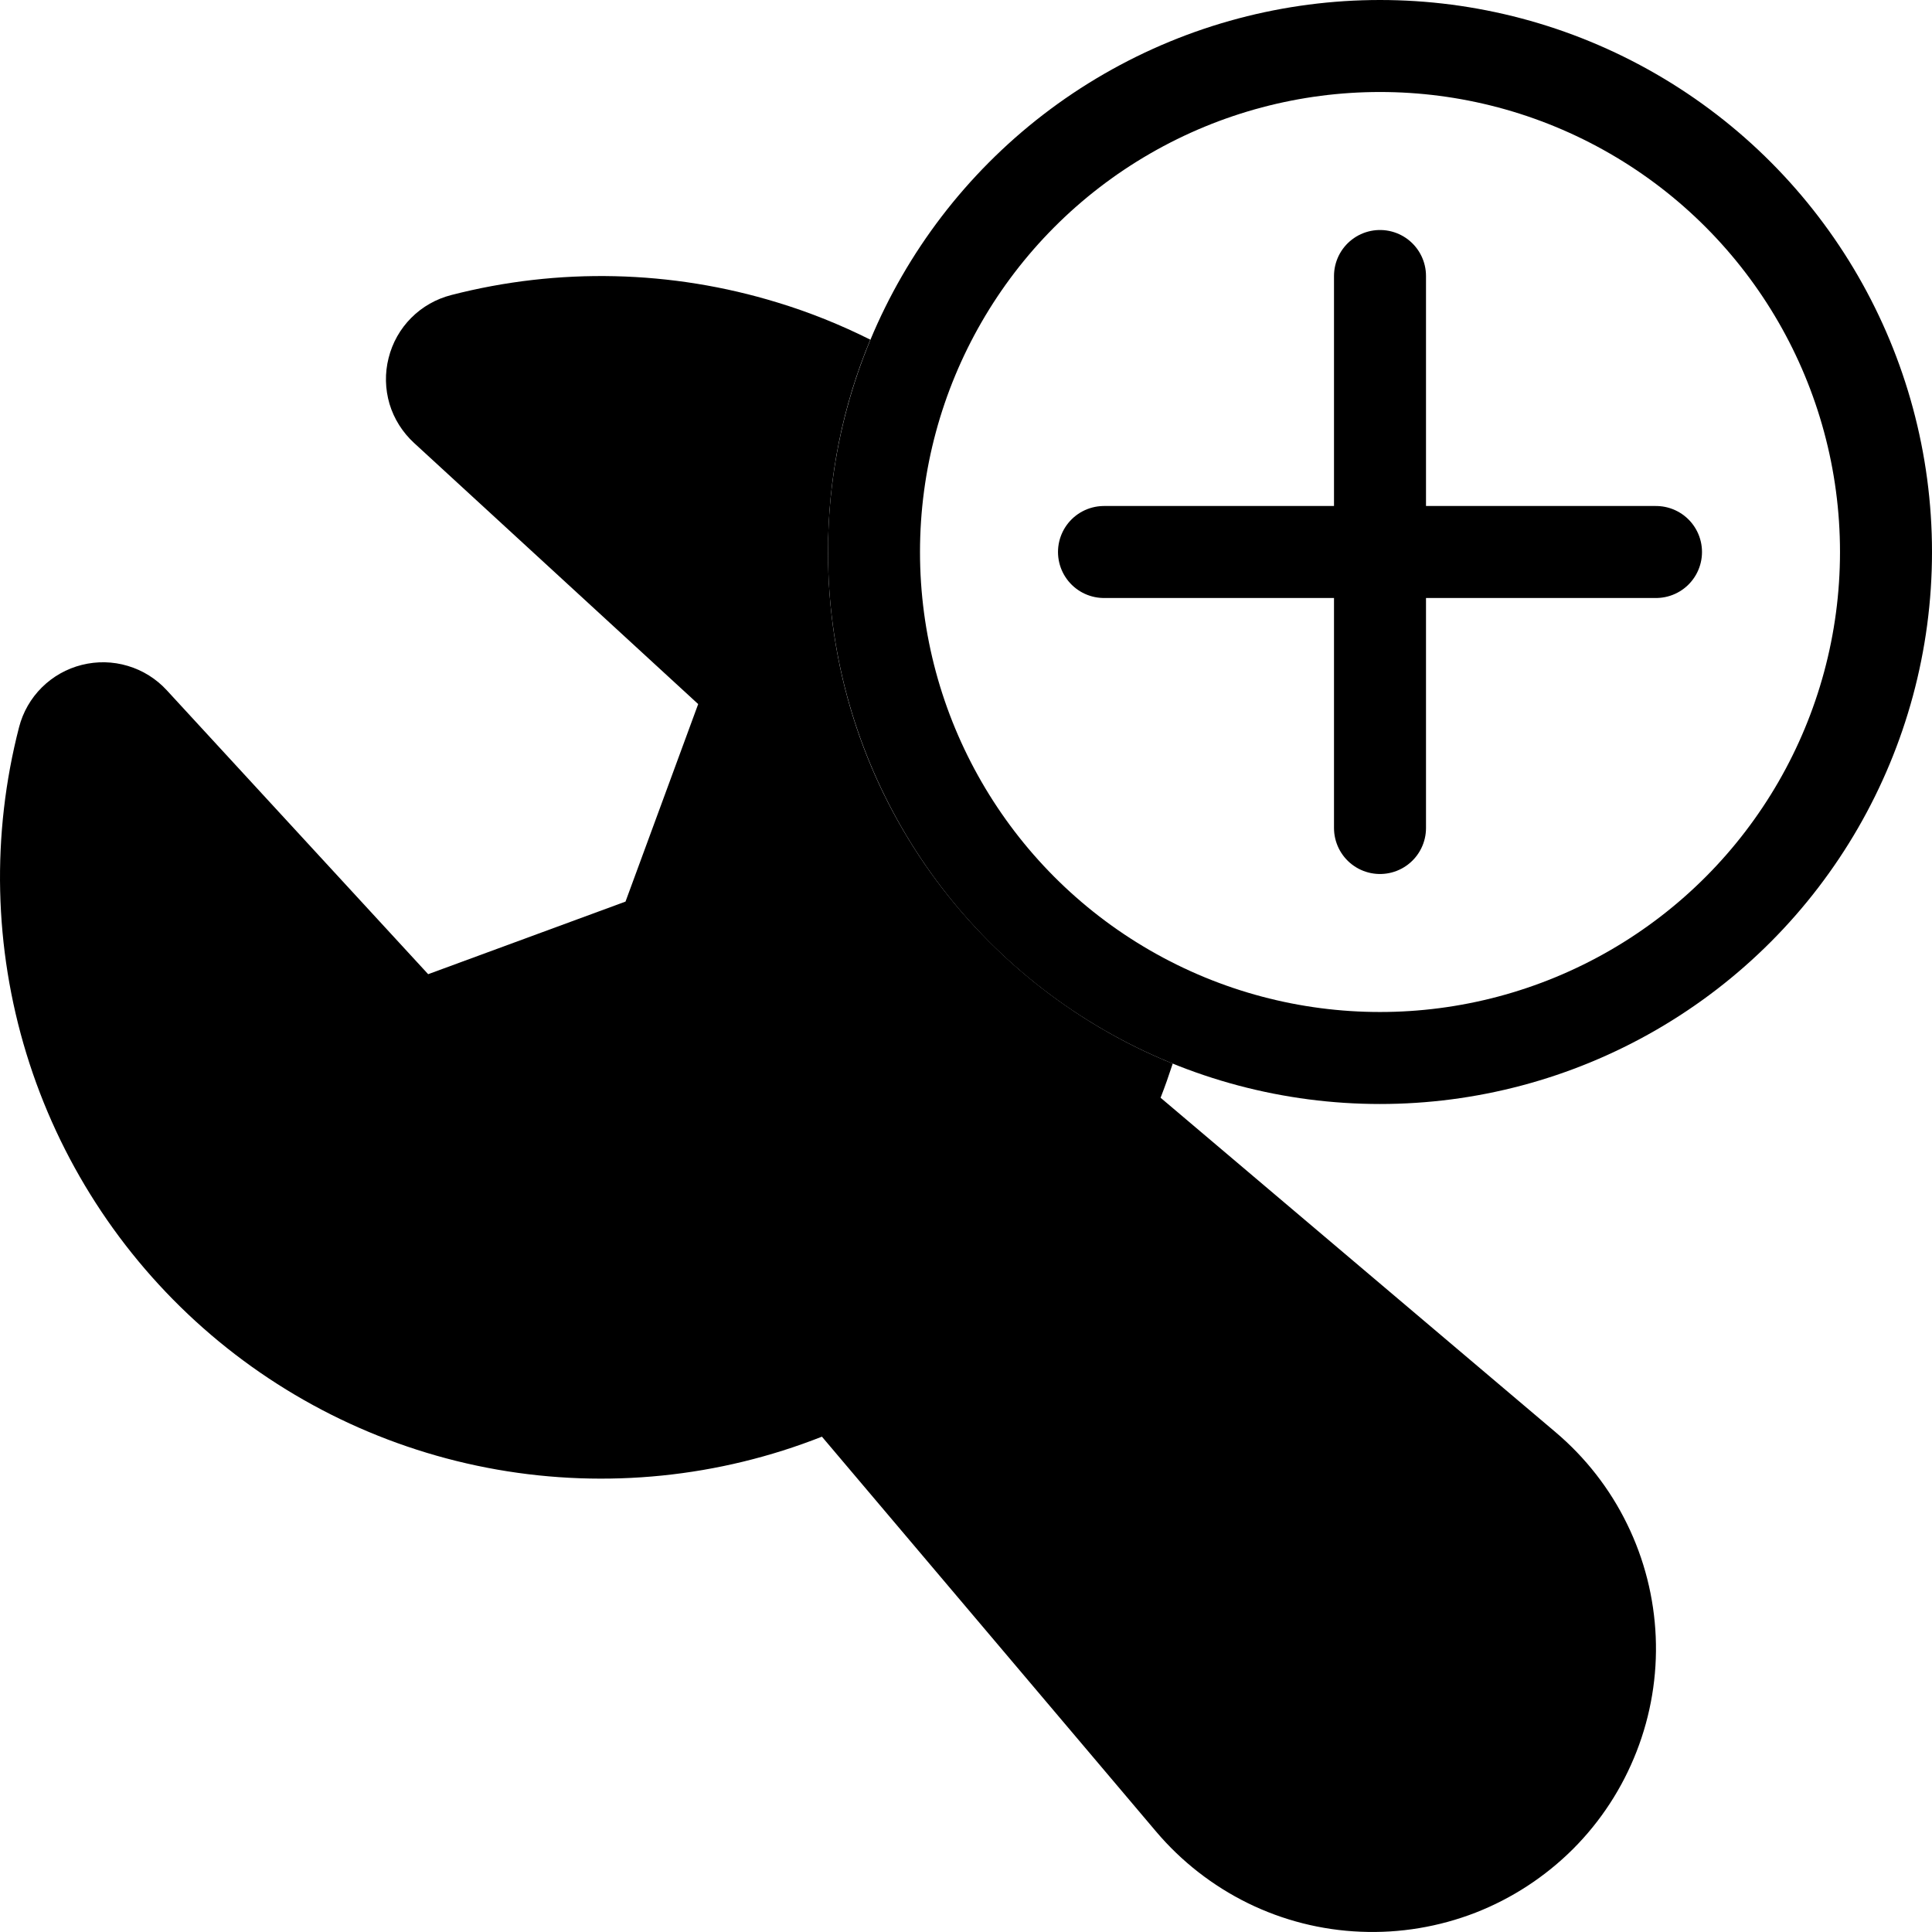
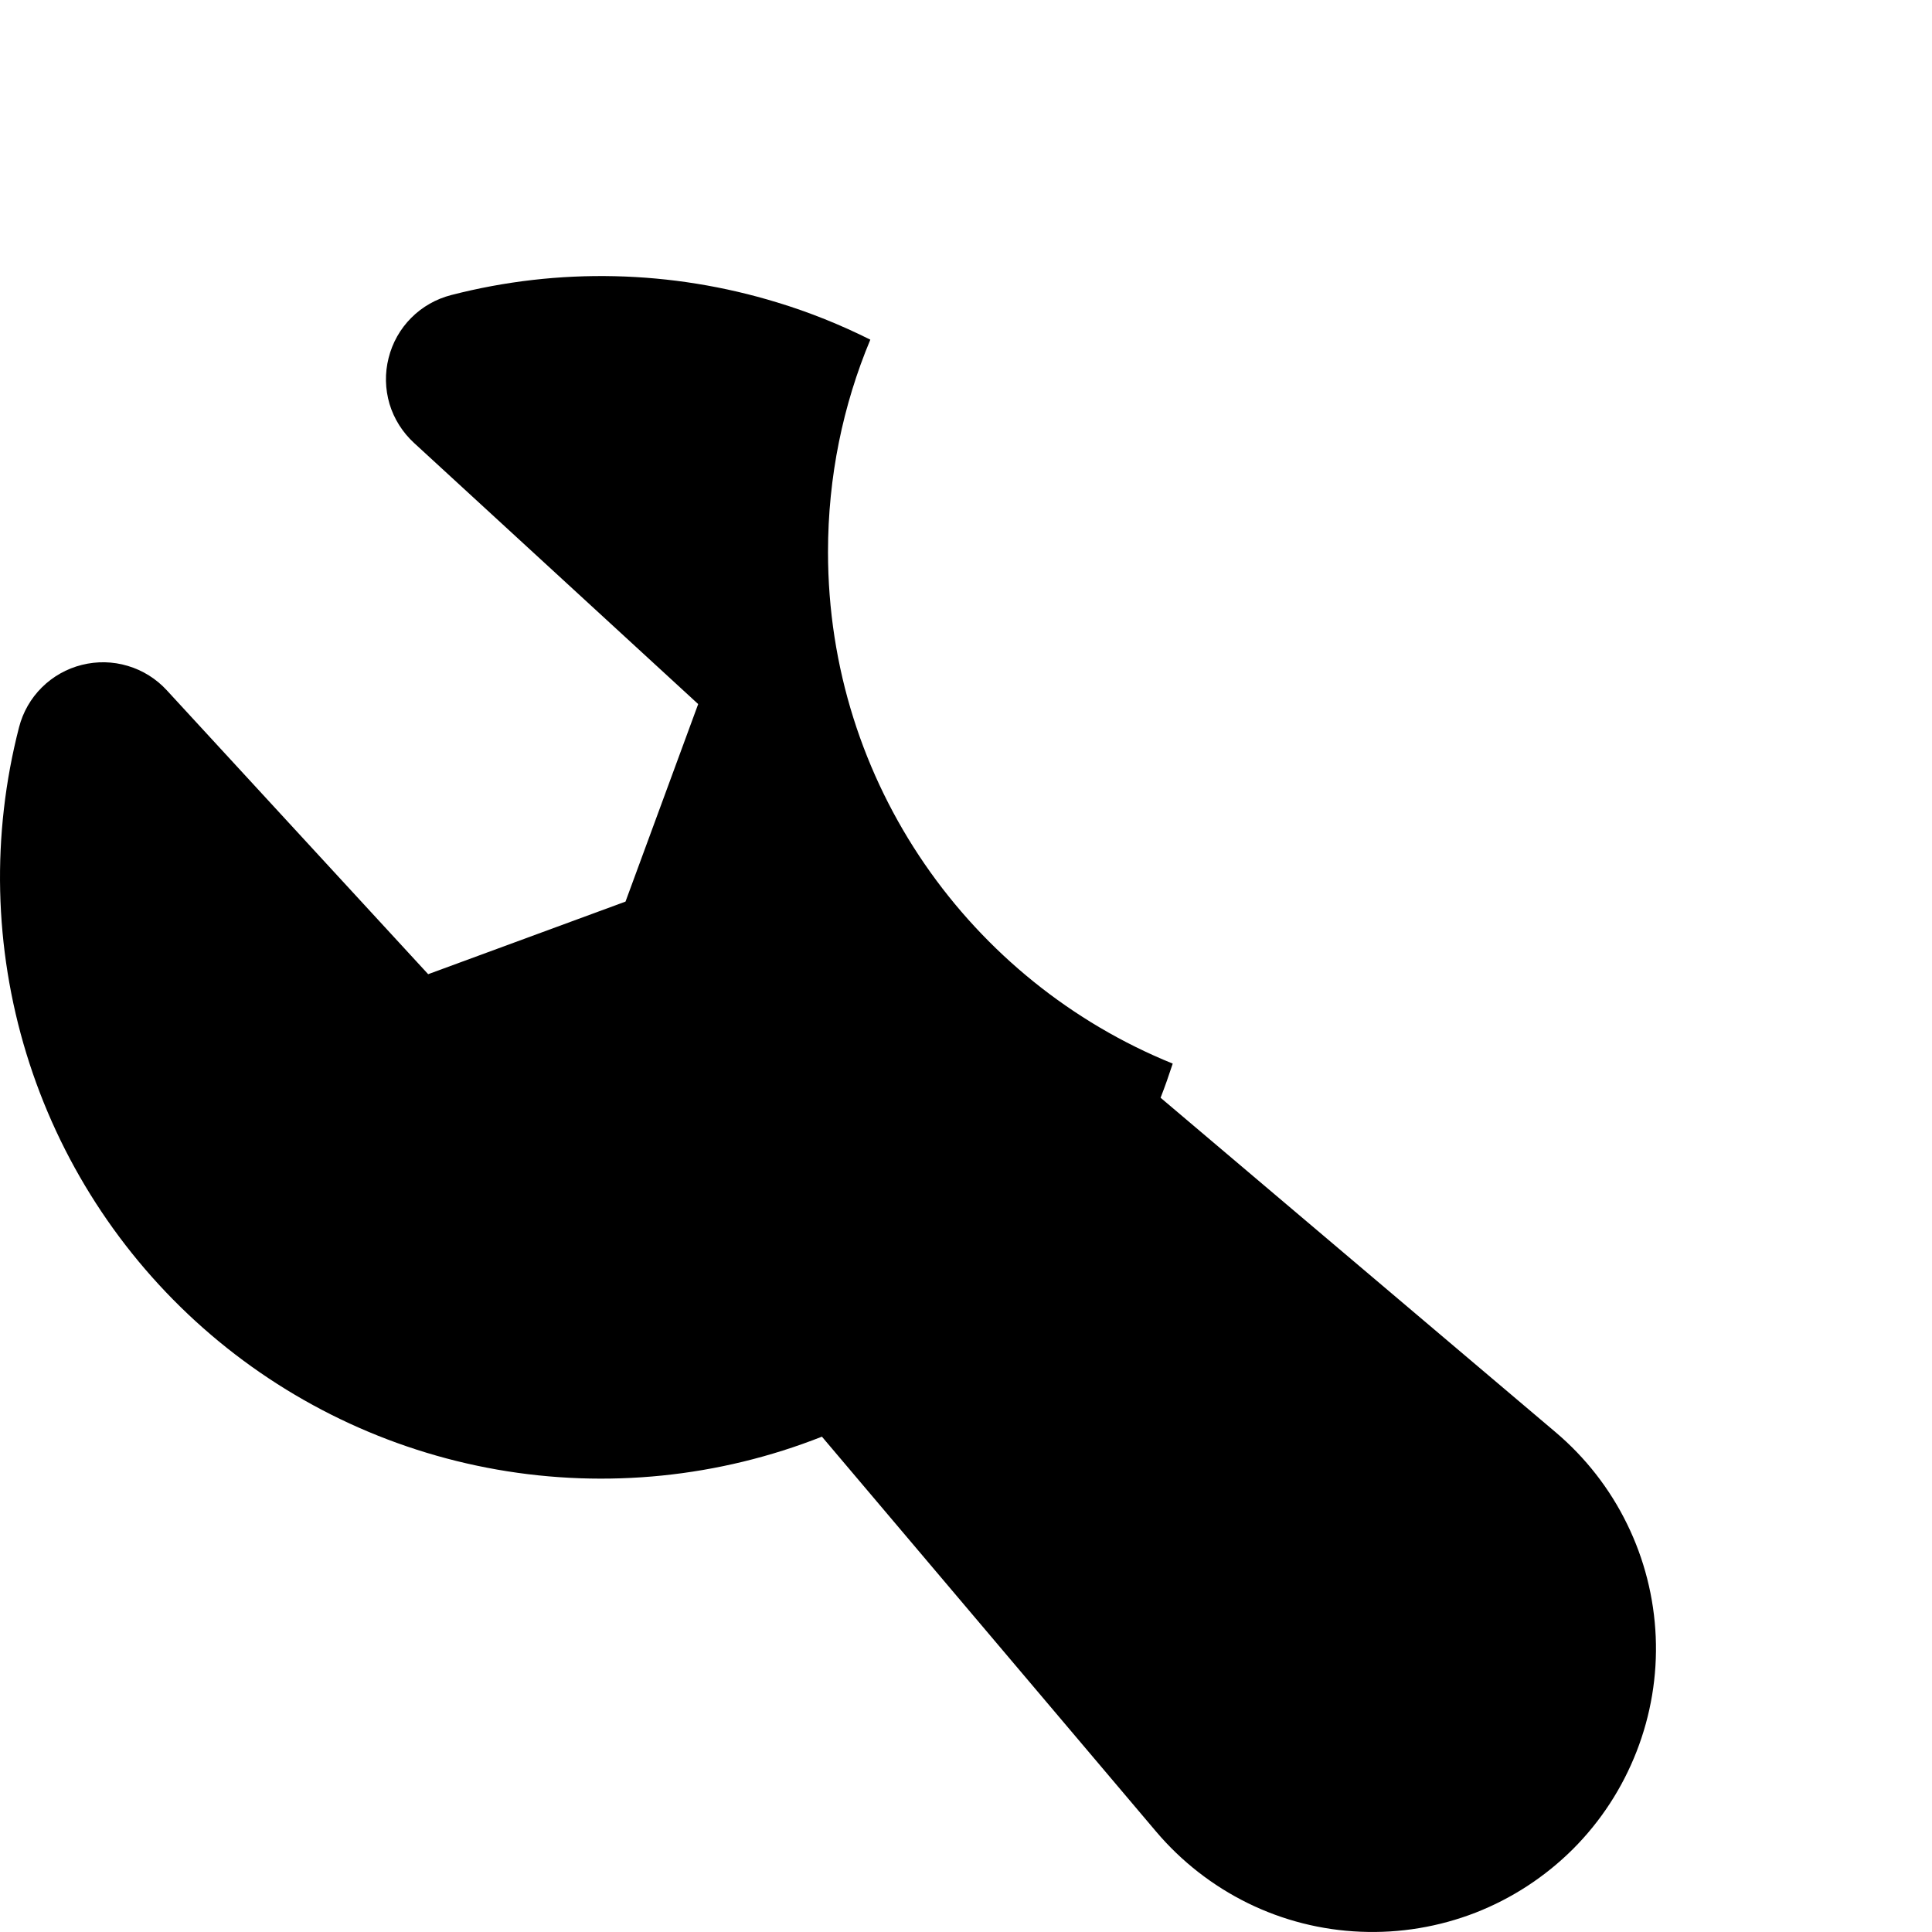
<svg xmlns="http://www.w3.org/2000/svg" width="21" height="21" viewBox="0 0 21 21" fill="none">
  <path d="M4.905 3.207C6.072 2.906 7.298 2.935 8.45 3.288C8.799 3.394 9.136 3.53 9.46 3.692C9.163 4.402 9 5.182 9 6C9 8.517 10.55 10.67 12.747 11.561C12.706 11.686 12.663 11.81 12.615 11.932L16.908 15.567C17.233 15.842 17.498 16.181 17.685 16.564C17.873 16.947 17.979 17.365 17.997 17.791C18.015 18.216 17.944 18.641 17.789 19.038C17.634 19.436 17.399 19.797 17.098 20.098C16.796 20.399 16.435 20.635 16.038 20.79C15.641 20.944 15.216 21.015 14.79 20.997C14.364 20.98 13.946 20.874 13.563 20.686C13.181 20.498 12.841 20.233 12.566 19.908L8.934 15.616C7.814 16.058 6.592 16.182 5.405 15.974C4.218 15.766 3.111 15.233 2.208 14.435C1.305 13.637 0.64 12.605 0.287 11.453C-0.066 10.3 -0.094 9.072 0.207 7.905C0.249 7.741 0.335 7.591 0.455 7.472C0.575 7.353 0.725 7.268 0.89 7.227C1.054 7.186 1.226 7.189 1.389 7.238C1.551 7.286 1.698 7.378 1.812 7.502L4.654 10.589L6.799 9.8L7.589 7.653L4.501 4.815C4.376 4.7 4.283 4.554 4.234 4.391C4.186 4.228 4.182 4.056 4.224 3.891C4.265 3.726 4.35 3.575 4.47 3.455C4.59 3.334 4.741 3.249 4.905 3.207Z" fill="black" style="fill:black;fill-opacity:1;" />
-   <circle cx="15" cy="6" r="5.5" stroke="black" style="stroke:black;stroke-opacity:1;" />
-   <path d="M15 3V9M12 6H18" stroke="black" style="stroke:black;stroke-opacity:1;" stroke-linecap="round" stroke-linejoin="round" />
</svg>